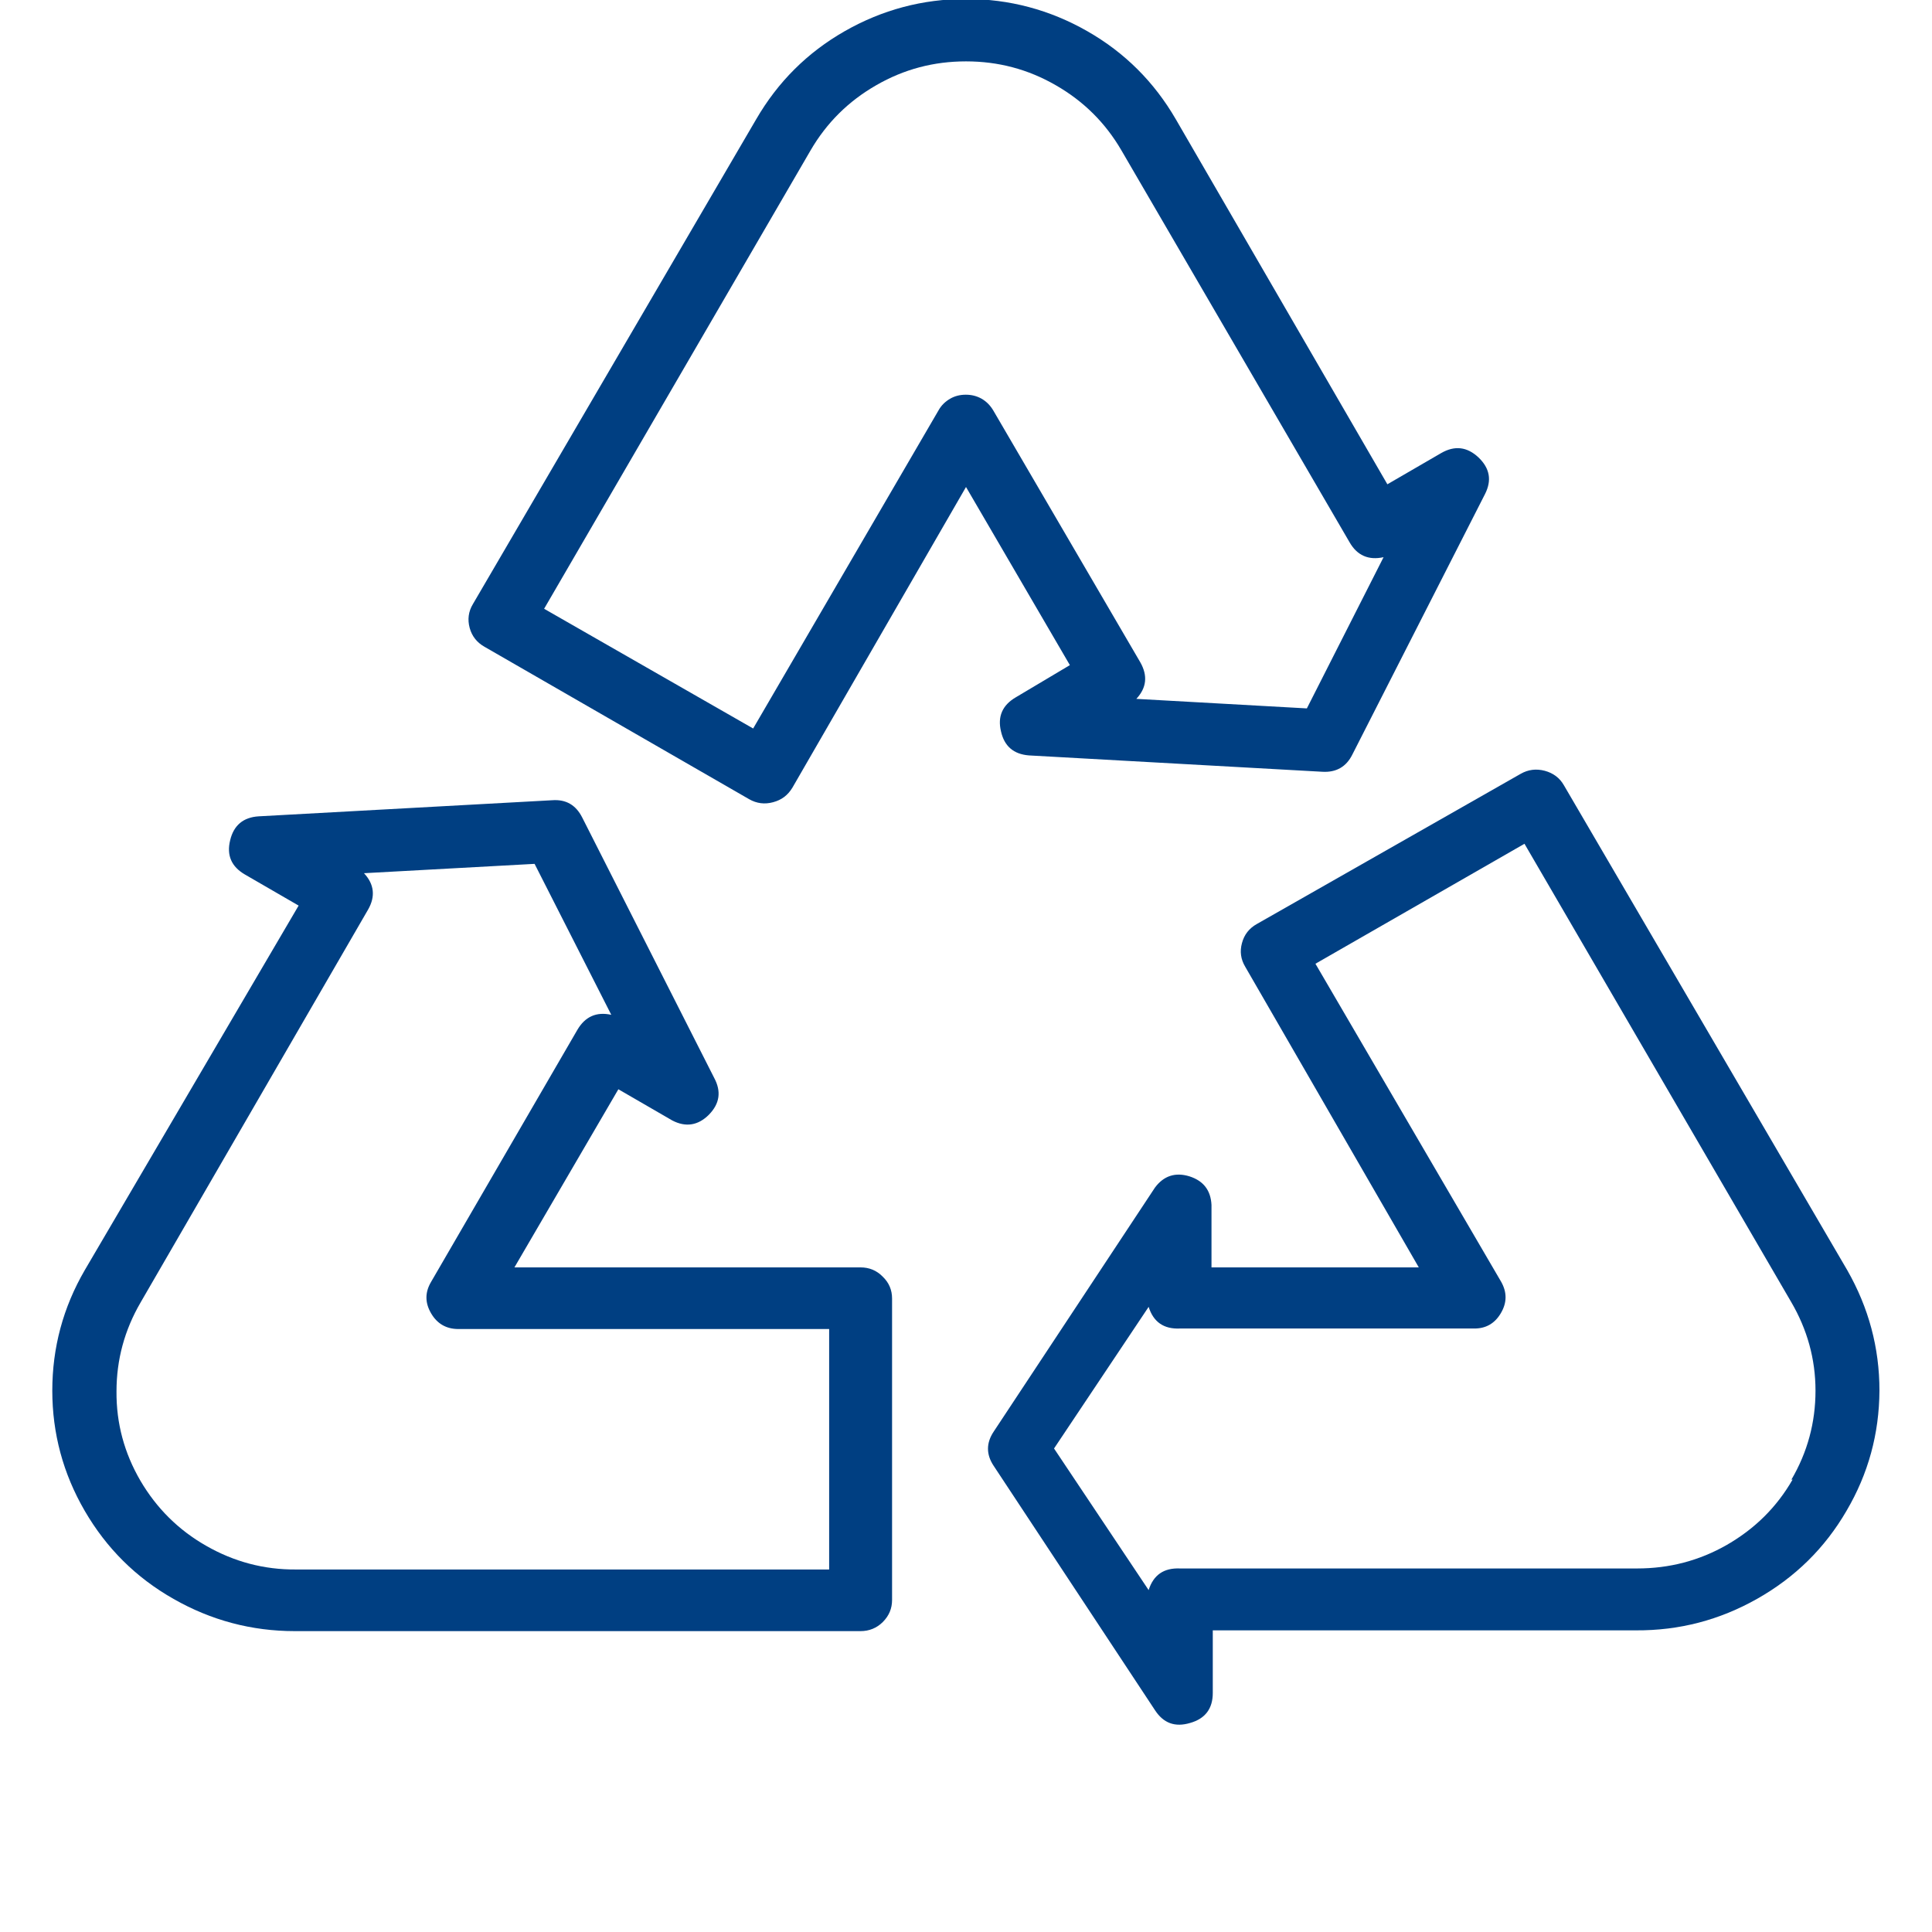
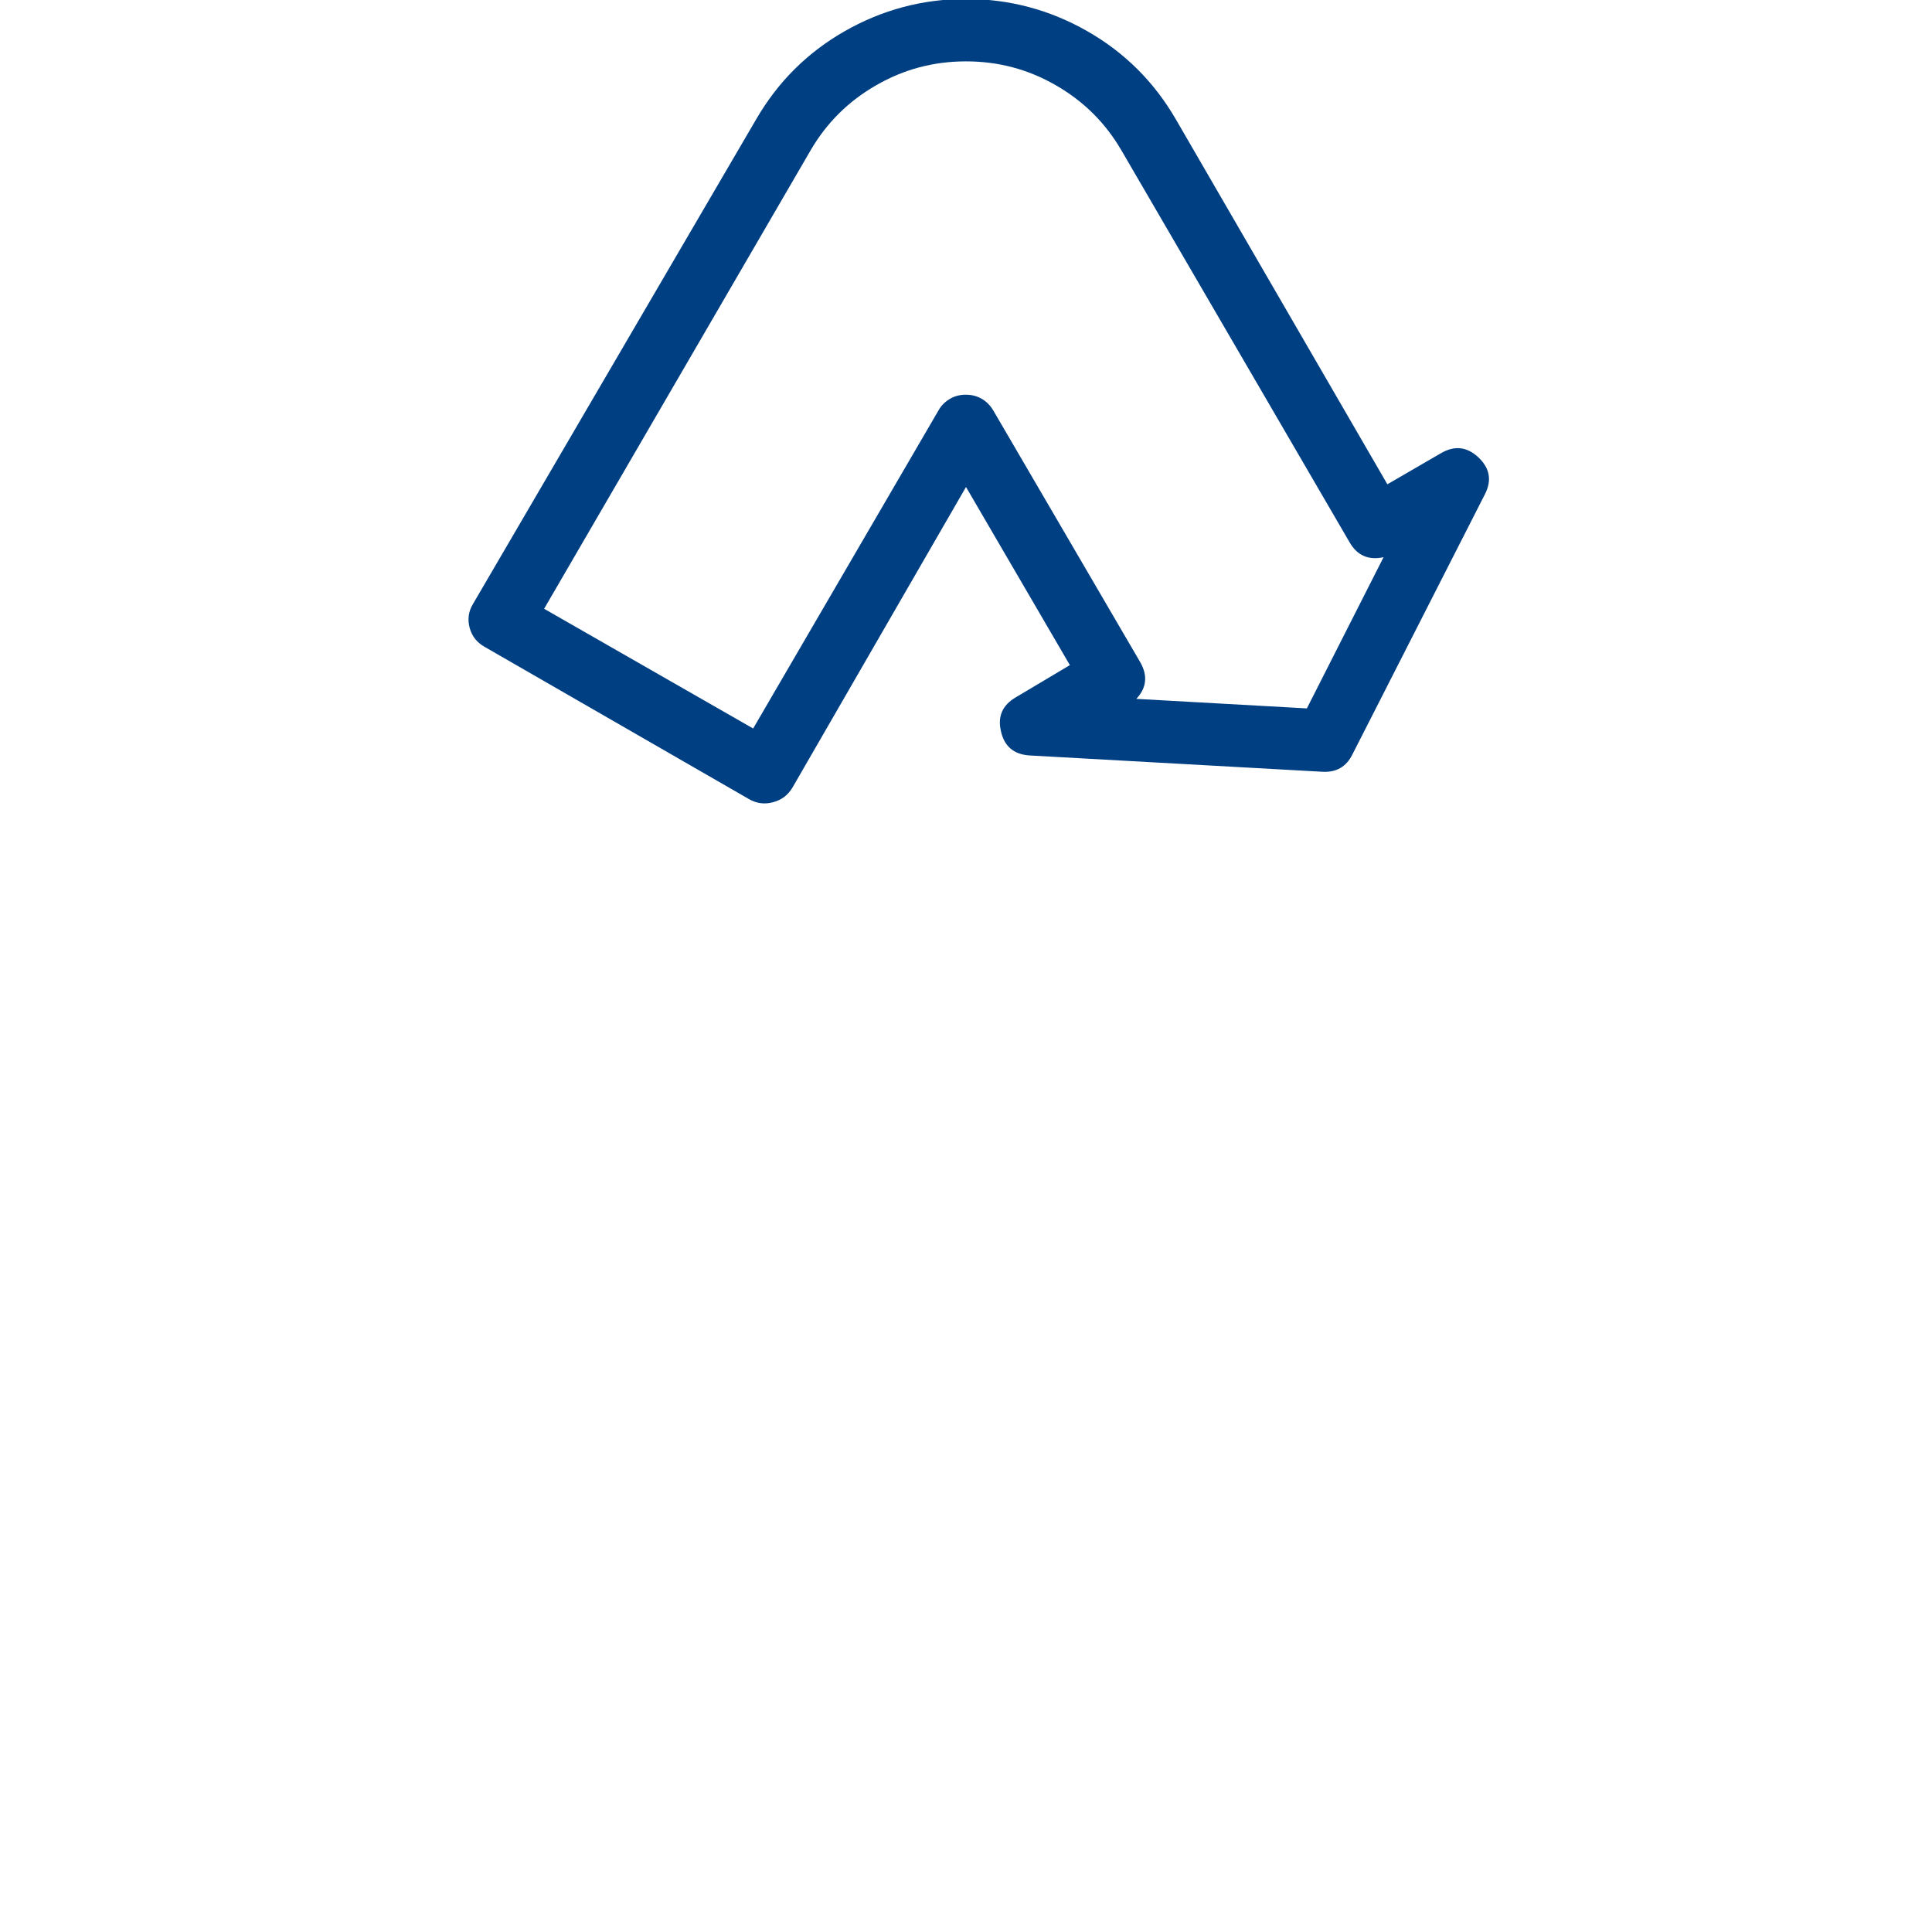
<svg xmlns="http://www.w3.org/2000/svg" width="40" zoomAndPan="magnify" viewBox="0 0 30 30" height="40" preserveAspectRatio="xMidYMid meet" version="1.0">
  <defs>
    <clipPath id="64461b4b1f">
-       <path d="M 0.484 12 L 14 12 L 14 26 L 0.484 26 Z M 0.484 12 " clip-rule="nonzero" />
+       <path d="M 0.484 12 L 14 12 L 14 26 L 0.484 26 Z " clip-rule="nonzero" />
    </clipPath>
    <clipPath id="d3b5c9d08d">
-       <path d="M 15 11 L 29.516 11 L 29.516 26.855 L 15 26.855 Z M 15 11 " clip-rule="nonzero" />
-     </clipPath>
+       </clipPath>
  </defs>
  <path fill="#003f82" d="M 15.773 10.828 C 15.566 10.949 15.488 11.125 15.543 11.355 C 15.594 11.586 15.738 11.711 15.977 11.73 L 20.535 11.984 C 20.75 11.996 20.906 11.906 21 11.715 L 23.059 7.672 C 23.168 7.457 23.133 7.27 22.957 7.102 C 22.781 6.938 22.59 6.914 22.379 7.035 L 21.543 7.52 L 18.258 1.852 C 17.922 1.273 17.465 0.816 16.883 0.484 C 16.301 0.152 15.672 -0.016 15 -0.016 C 14.328 -0.016 13.699 0.152 13.117 0.484 C 12.535 0.816 12.078 1.273 11.742 1.852 L 7.344 9.379 C 7.273 9.496 7.258 9.621 7.293 9.75 C 7.328 9.879 7.406 9.977 7.523 10.043 L 11.633 12.41 C 11.75 12.477 11.875 12.492 12.004 12.457 C 12.137 12.422 12.234 12.348 12.305 12.23 L 15 7.562 L 16.613 10.328 Z M 15.422 6.371 C 15.375 6.293 15.316 6.234 15.242 6.191 C 15.164 6.148 15.086 6.129 14.996 6.129 C 14.91 6.129 14.828 6.148 14.754 6.191 C 14.68 6.234 14.617 6.293 14.574 6.371 L 11.695 11.312 L 8.449 9.453 L 12.586 2.336 C 12.836 1.906 13.176 1.57 13.605 1.324 C 14.039 1.074 14.5 0.953 15 0.953 C 15.5 0.953 15.961 1.074 16.395 1.324 C 16.824 1.57 17.164 1.906 17.414 2.336 L 20.957 8.422 C 21.074 8.625 21.25 8.703 21.484 8.652 L 20.293 11 L 17.645 10.852 C 17.805 10.68 17.824 10.492 17.707 10.285 Z M 15.422 6.371 " fill-opacity="1" fill-rule="nonzero" />
  <g clip-path="url(#64461b4b1f)">
-     <path fill="#003f82" d="M 13.363 19.68 L 7.988 19.68 L 9.602 16.914 L 10.438 17.398 C 10.648 17.508 10.84 17.477 11.008 17.309 C 11.176 17.137 11.203 16.949 11.09 16.738 L 9.039 12.691 C 8.941 12.5 8.789 12.41 8.574 12.426 L 4.016 12.676 C 3.777 12.691 3.629 12.816 3.574 13.047 C 3.516 13.281 3.594 13.457 3.801 13.578 L 4.637 14.062 L 1.316 19.723 C 0.98 20.301 0.812 20.926 0.812 21.594 C 0.812 22.258 0.98 22.883 1.316 23.461 C 1.652 24.039 2.109 24.496 2.695 24.828 C 3.277 25.16 3.906 25.328 4.578 25.328 L 13.363 25.328 C 13.496 25.328 13.613 25.281 13.707 25.188 C 13.805 25.09 13.852 24.977 13.852 24.844 L 13.852 20.164 C 13.852 20.031 13.805 19.918 13.707 19.824 C 13.613 19.727 13.496 19.68 13.363 19.68 Z M 12.875 24.371 L 4.598 24.371 C 4.098 24.375 3.633 24.25 3.203 24.004 C 2.77 23.758 2.43 23.418 2.18 22.992 C 1.93 22.562 1.805 22.102 1.809 21.605 C 1.809 21.113 1.934 20.652 2.184 20.223 L 5.715 14.125 C 5.832 13.922 5.812 13.73 5.652 13.559 L 8.301 13.414 L 9.492 15.758 C 9.262 15.707 9.086 15.785 8.965 15.992 L 6.691 19.91 C 6.598 20.07 6.598 20.23 6.695 20.395 C 6.789 20.555 6.93 20.637 7.117 20.637 L 12.875 20.637 Z M 12.875 24.371 " fill-opacity="1" fill-rule="nonzero" />
-   </g>
+     </g>
  <g clip-path="url(#d3b5c9d08d)">
-     <path fill="#003f82" d="M 28.684 19.723 L 24.285 12.195 C 24.219 12.078 24.117 12.004 23.988 11.969 C 23.855 11.934 23.73 11.949 23.613 12.016 L 19.516 14.348 C 19.398 14.414 19.32 14.512 19.285 14.645 C 19.25 14.773 19.266 14.895 19.336 15.012 L 22.031 19.68 L 18.812 19.68 L 18.812 18.711 C 18.801 18.484 18.688 18.336 18.469 18.266 C 18.25 18.199 18.07 18.258 17.934 18.441 L 15.43 22.23 C 15.312 22.406 15.312 22.586 15.43 22.762 L 17.934 26.555 C 18.066 26.758 18.246 26.824 18.48 26.754 C 18.715 26.688 18.832 26.531 18.832 26.289 L 18.832 25.316 L 25.402 25.316 C 26.078 25.32 26.703 25.156 27.289 24.824 C 27.875 24.492 28.336 24.039 28.672 23.461 C 29.012 22.883 29.18 22.262 29.184 21.594 C 29.184 20.926 29.016 20.305 28.684 19.723 Z M 27.836 22.973 C 27.59 23.402 27.25 23.738 26.816 23.988 C 26.387 24.234 25.922 24.355 25.422 24.355 L 18.324 24.355 C 18.07 24.344 17.91 24.457 17.836 24.691 L 16.367 22.492 L 17.836 20.293 C 17.91 20.527 18.07 20.641 18.324 20.629 L 22.883 20.629 C 23.07 20.633 23.211 20.551 23.305 20.391 C 23.402 20.227 23.402 20.066 23.309 19.902 L 20.426 14.965 L 23.672 13.102 L 27.812 20.215 C 28.062 20.641 28.191 21.102 28.191 21.594 C 28.191 22.09 28.066 22.551 27.816 22.977 Z M 27.836 22.973 " fill-opacity="1" fill-rule="nonzero" />
-   </g>
+     </g>
</svg>